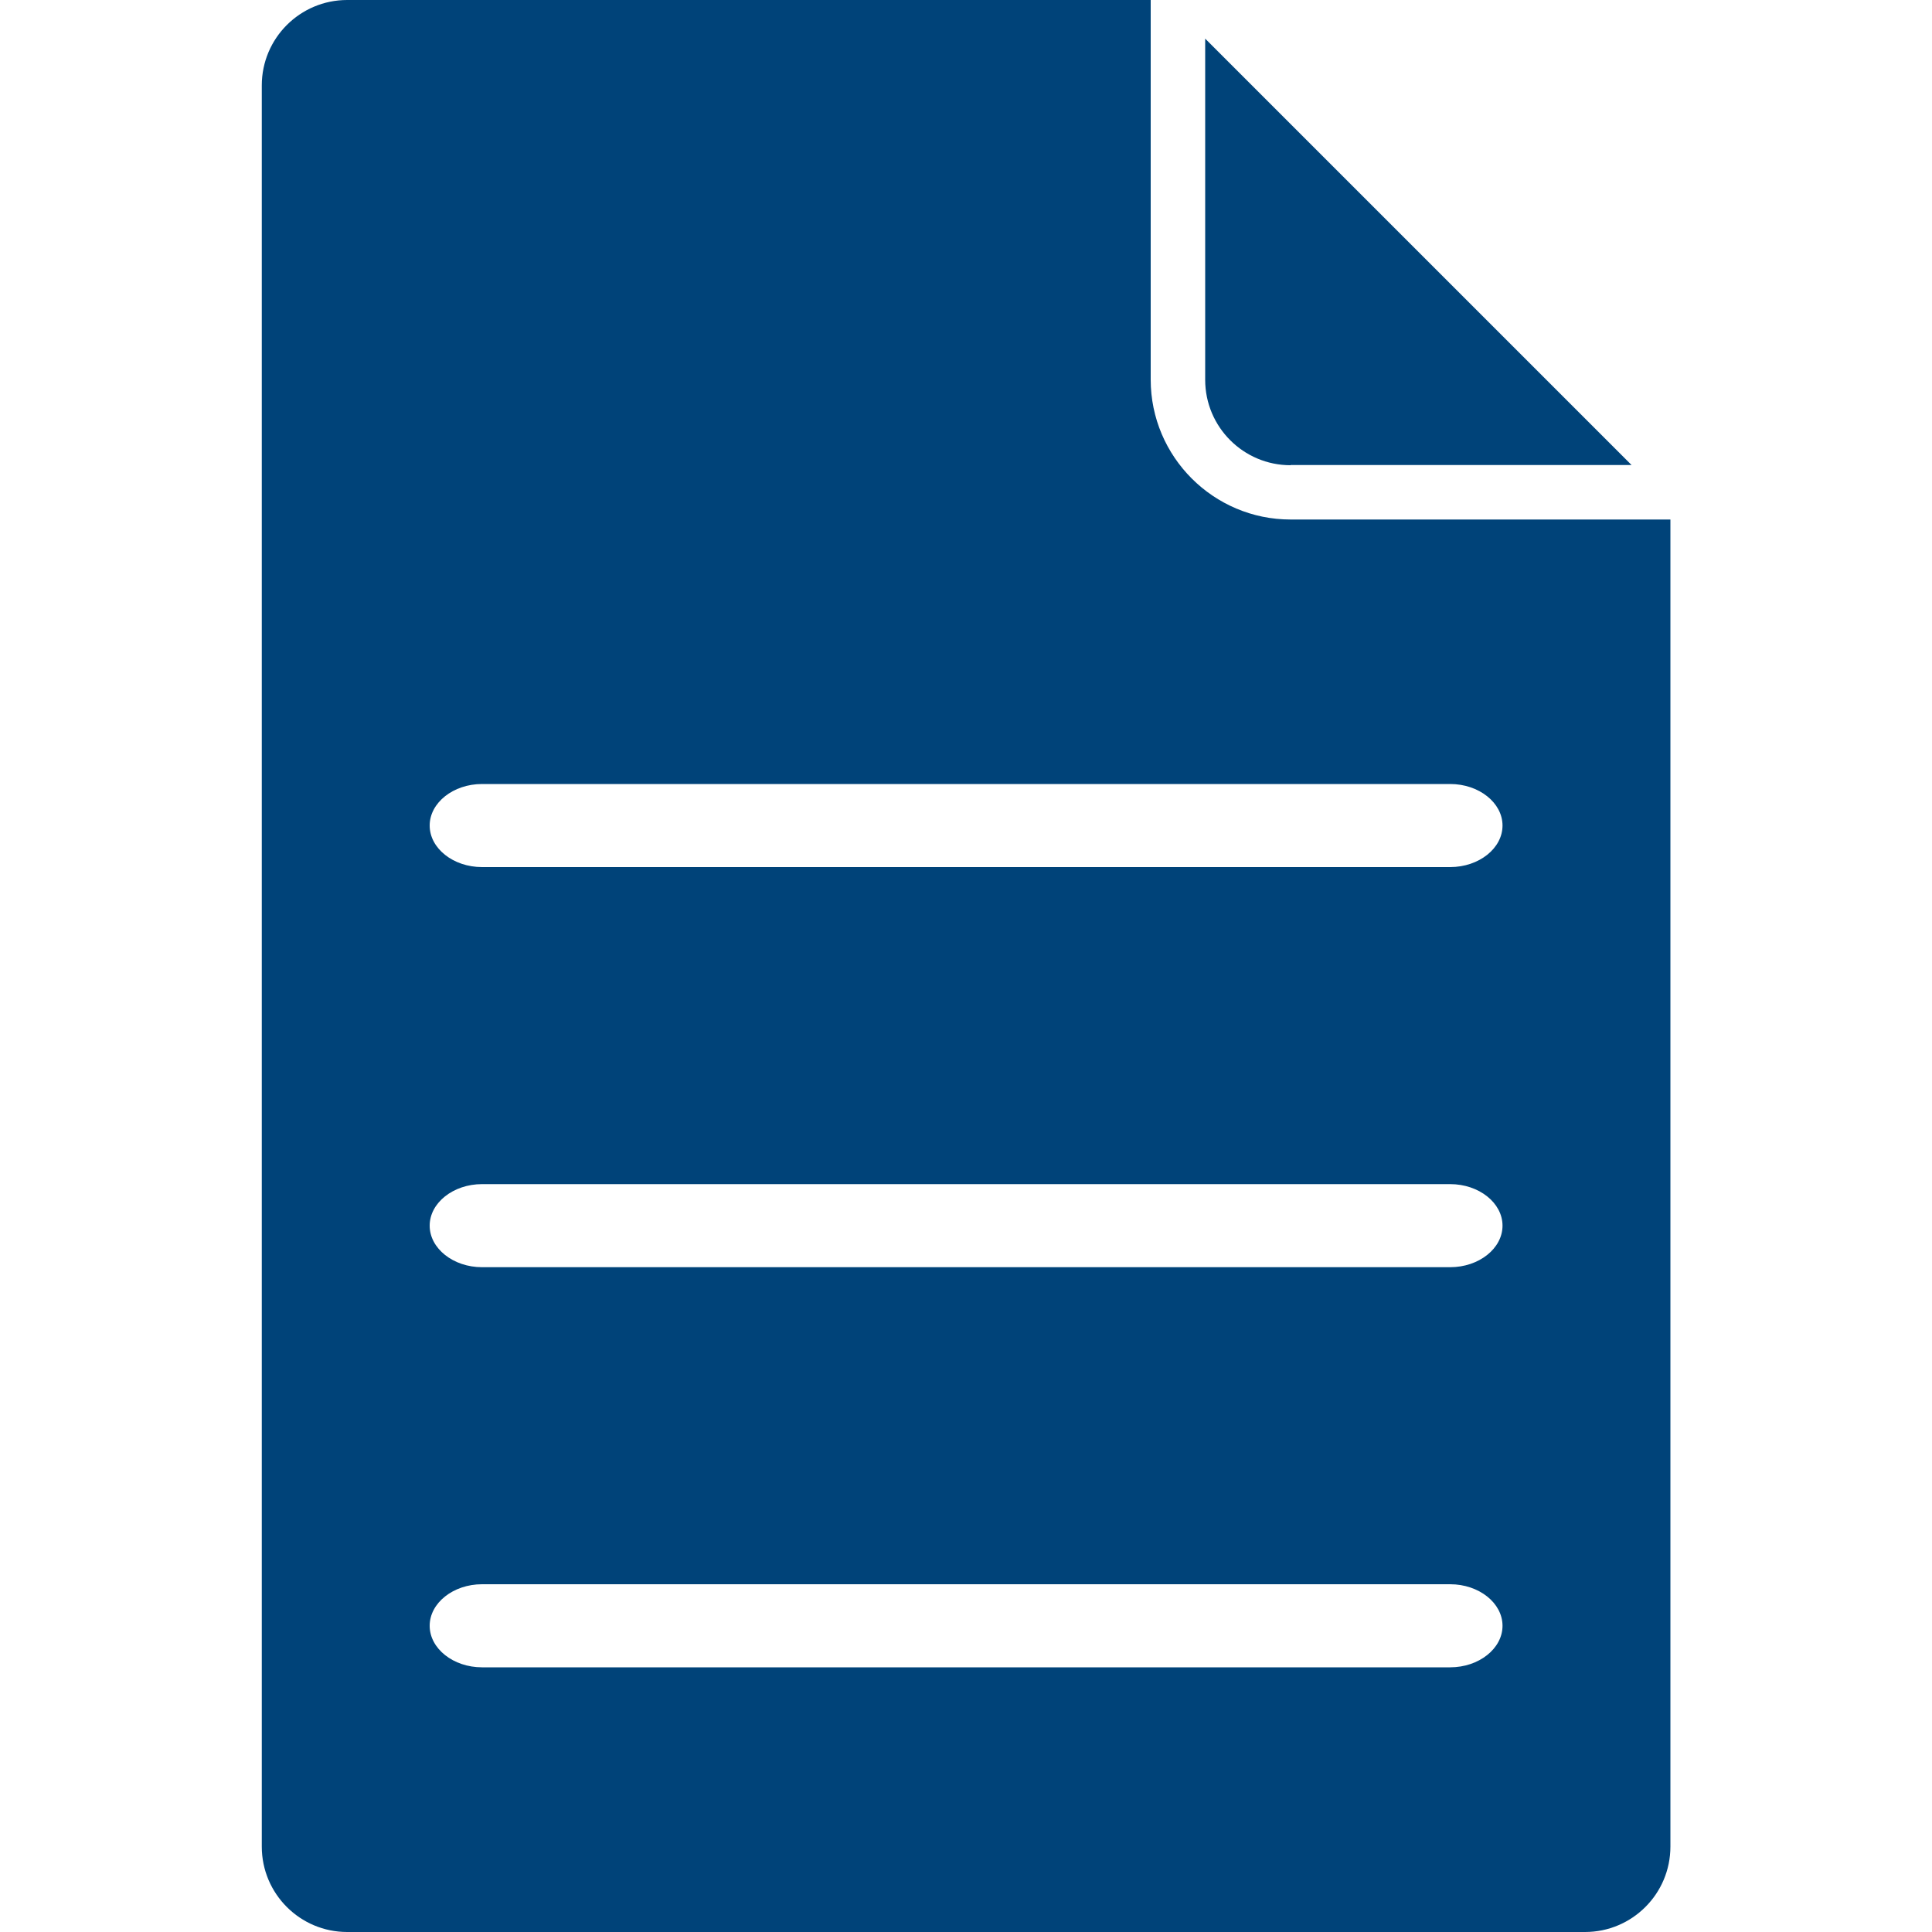
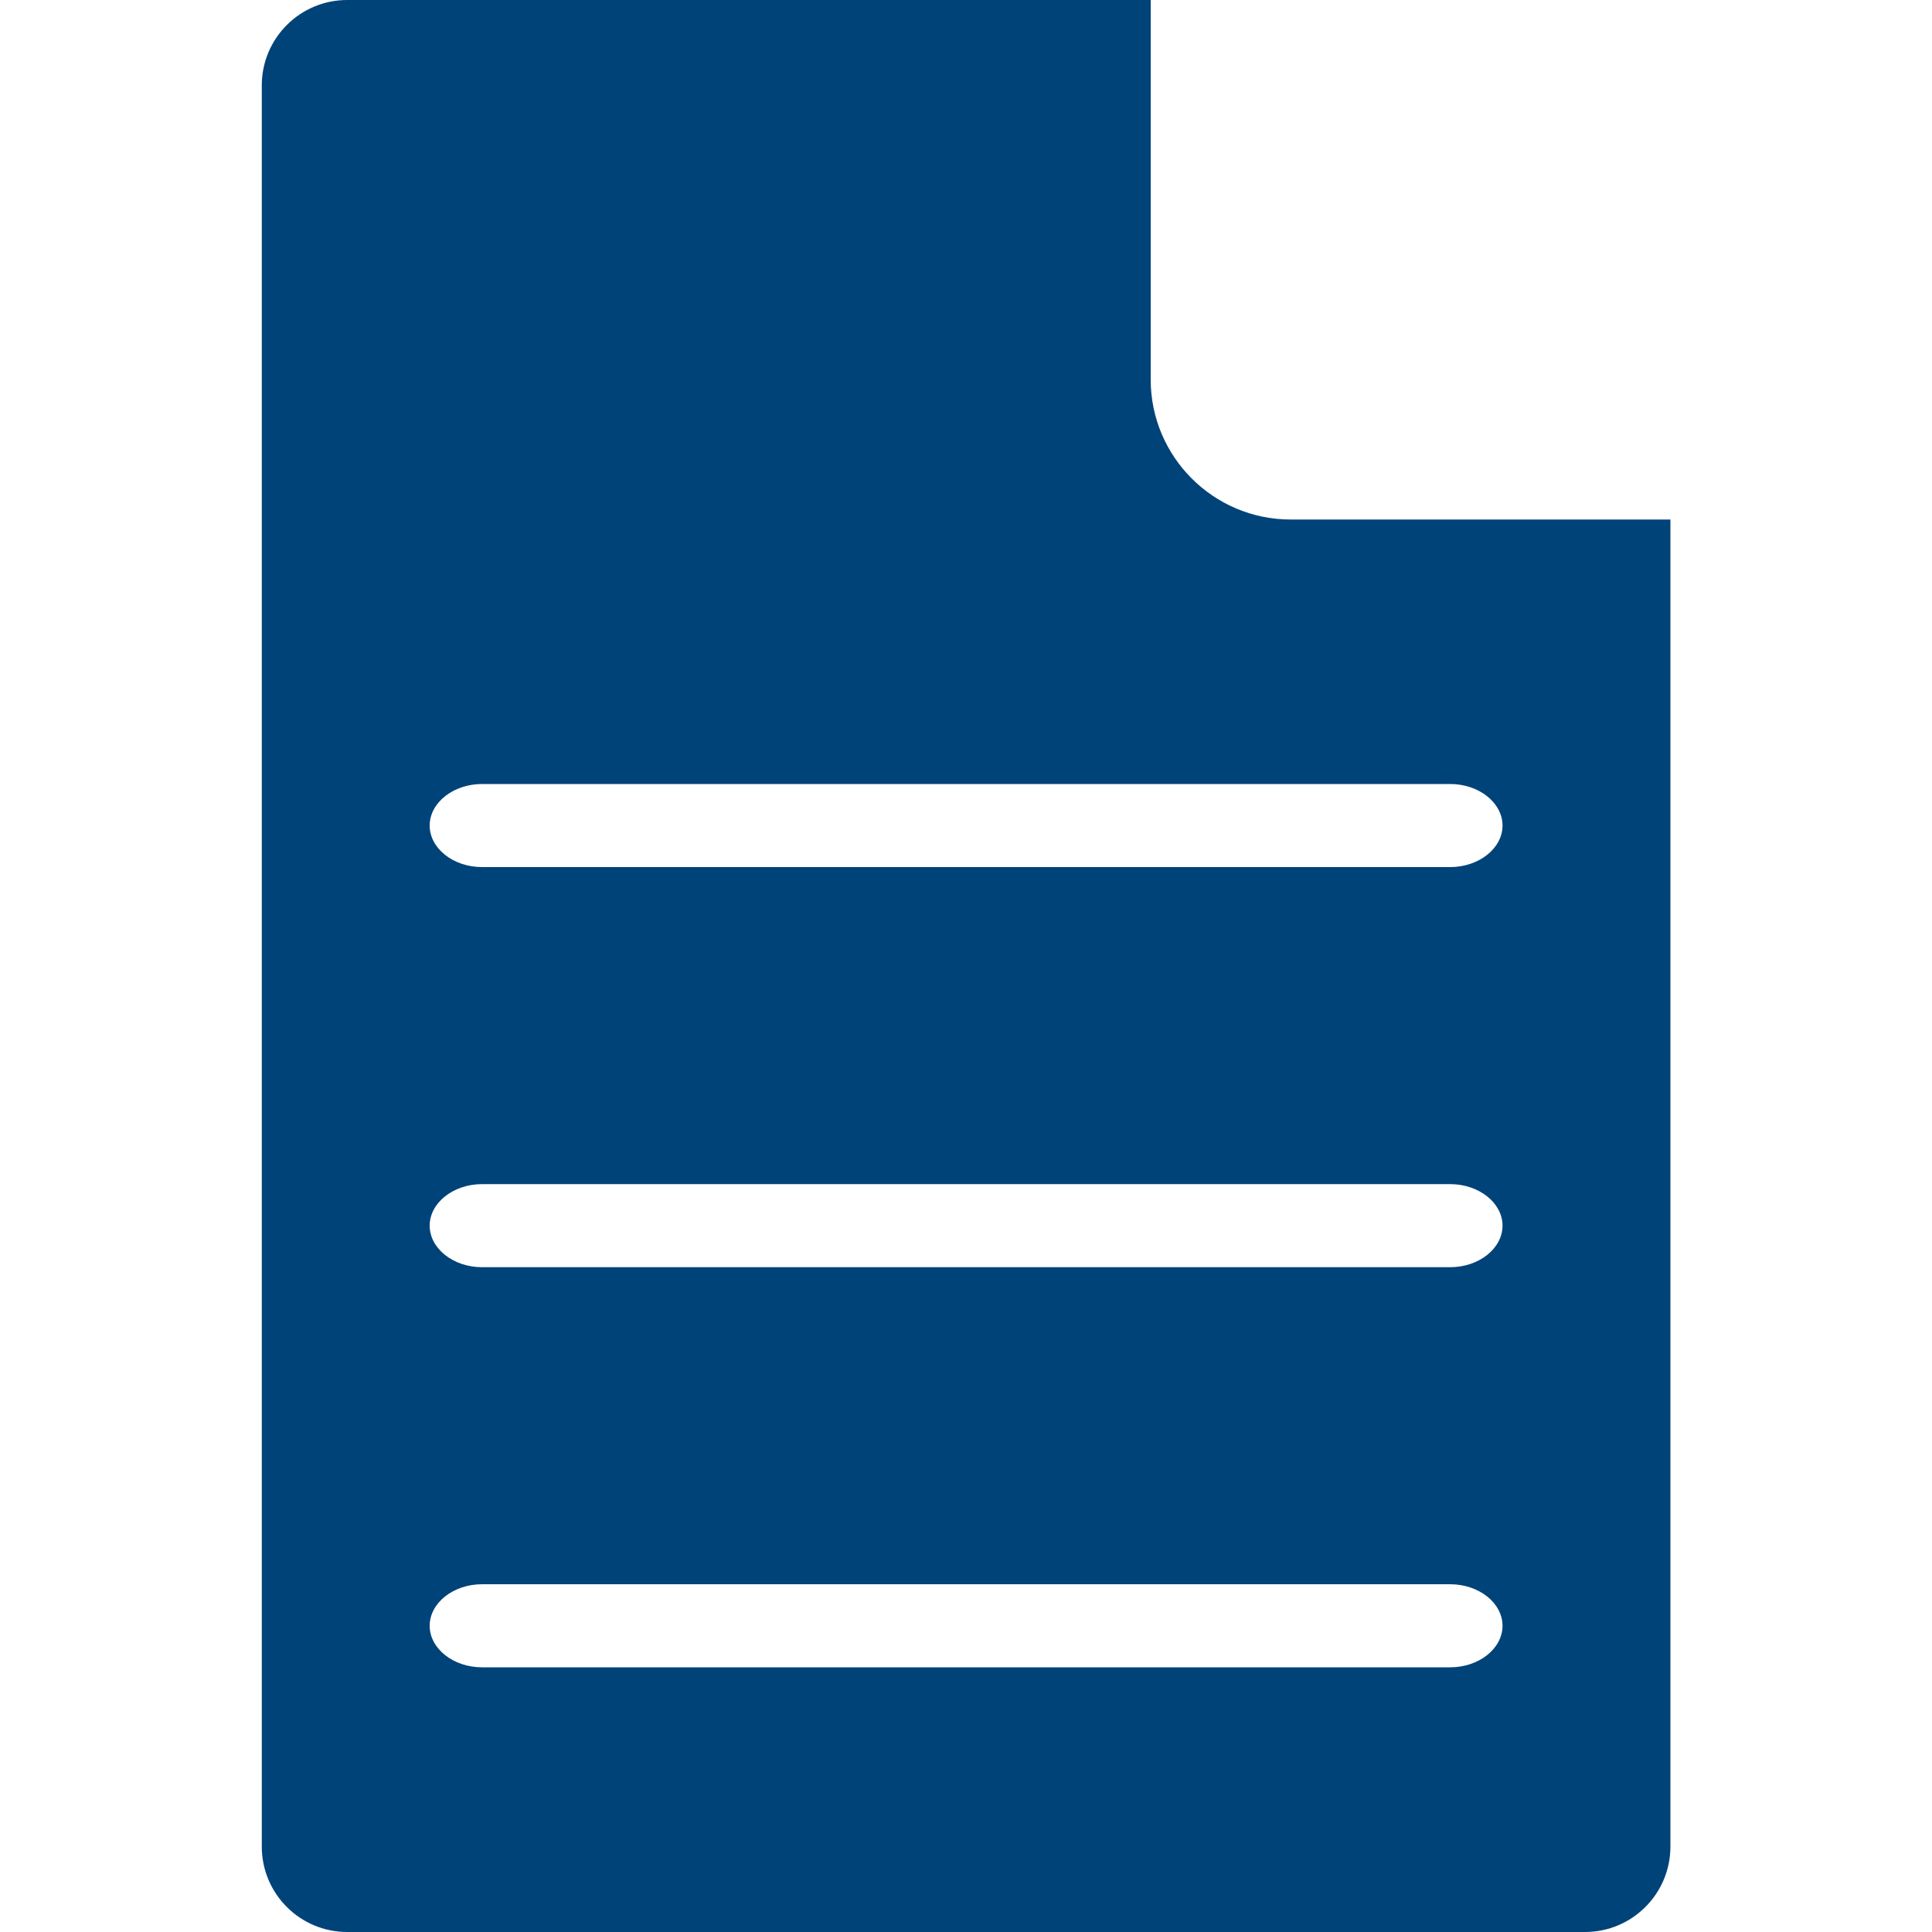
<svg xmlns="http://www.w3.org/2000/svg" id="Ebene_1" data-name="Ebene 1" viewBox="0 0 100 100">
  <defs>
    <style>
      .cls-1 {
        fill: #004379;
        stroke-width: 0px;
      }
    </style>
  </defs>
-   <path class="cls-1" d="m66.8,24.07h17.65L62.38,2v17.66c0,2.44,1.98,4.42,4.42,4.42Z" />
  <path class="cls-1" d="m66.8,26.89c-3.99,0-7.24-3.25-7.24-7.24V0H17.97c-2.44,0-4.42,1.98-4.42,4.42v91.16c0,2.44,1.98,4.42,4.42,4.42h64.07c2.44,0,4.42-1.98,4.42-4.42V26.89h-19.65Zm8.25,59.41H24.95c-1.49,0-2.71-.97-2.71-2.15s1.22-2.15,2.71-2.15h50.11c1.49,0,2.71.97,2.71,2.15s-1.22,2.15-2.71,2.15Zm0-20.71H24.95c-1.49,0-2.71-.97-2.71-2.15s1.22-2.15,2.71-2.15h50.11c1.49,0,2.71.97,2.71,2.15s-1.22,2.15-2.71,2.15Zm0-20.71H24.95c-1.49,0-2.71-.97-2.71-2.15s1.22-2.15,2.71-2.15h50.11c1.49,0,2.71.97,2.71,2.15s-1.22,2.15-2.71,2.15Z" />
</svg>